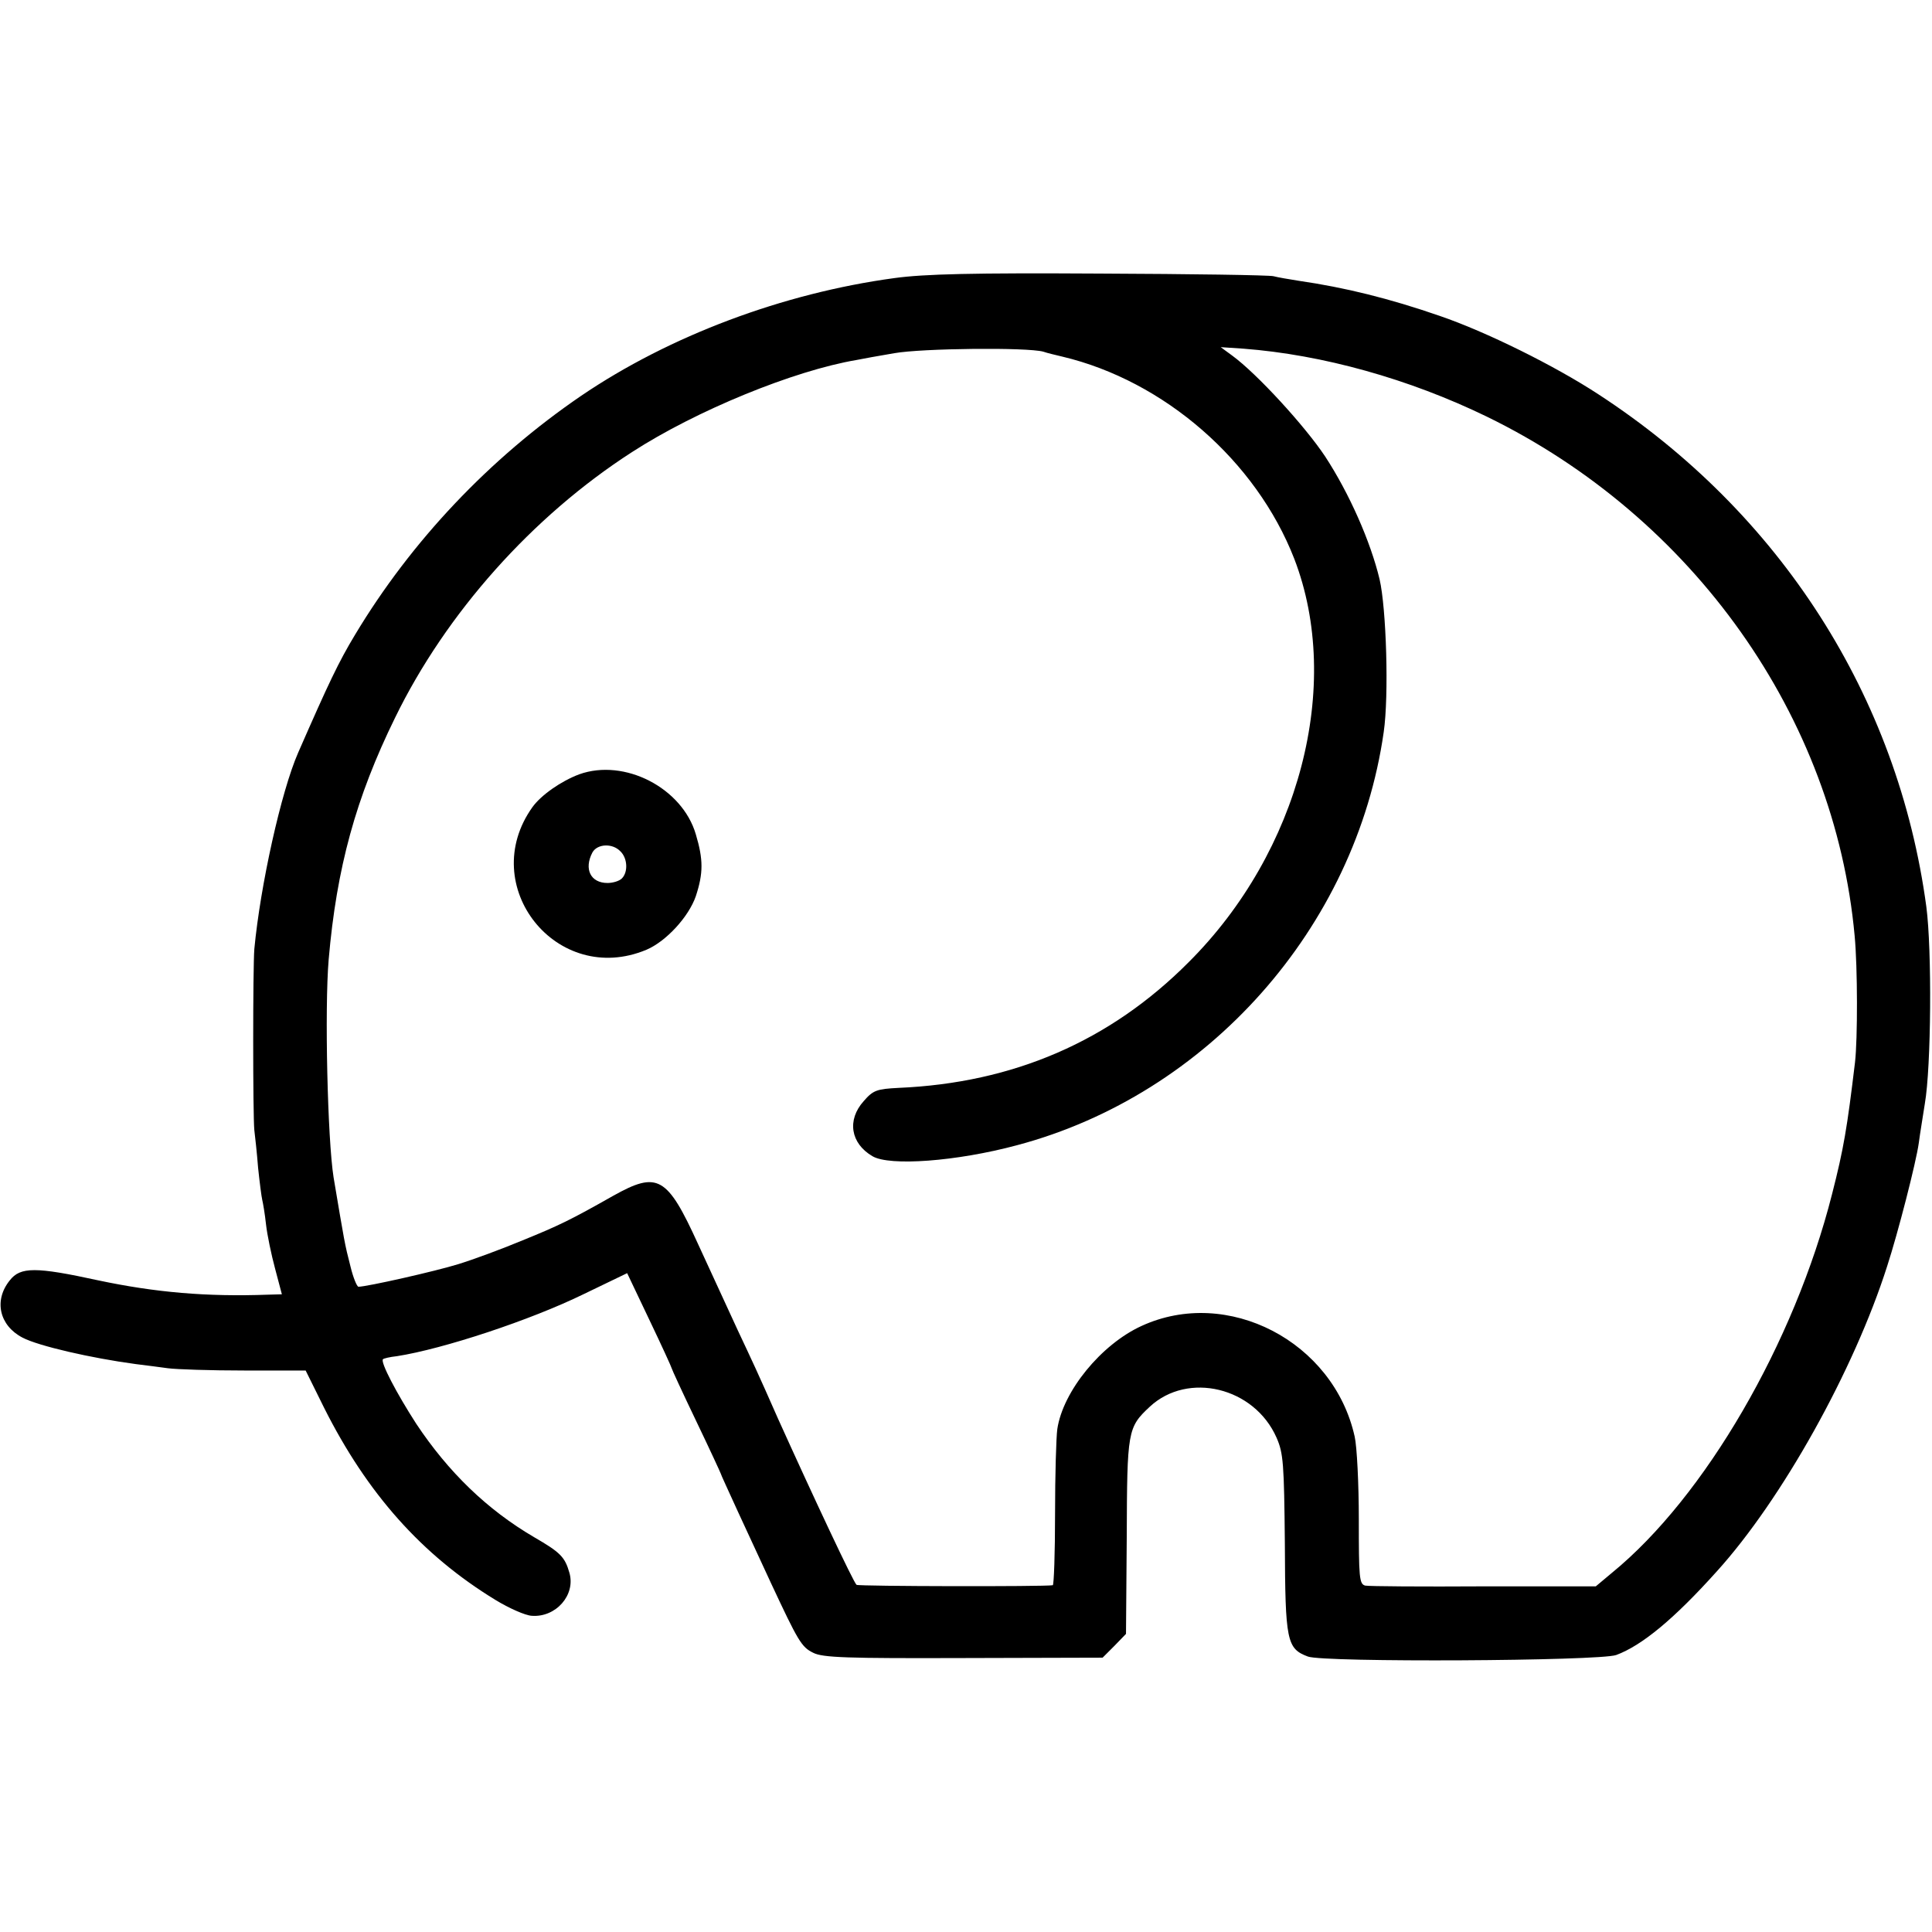
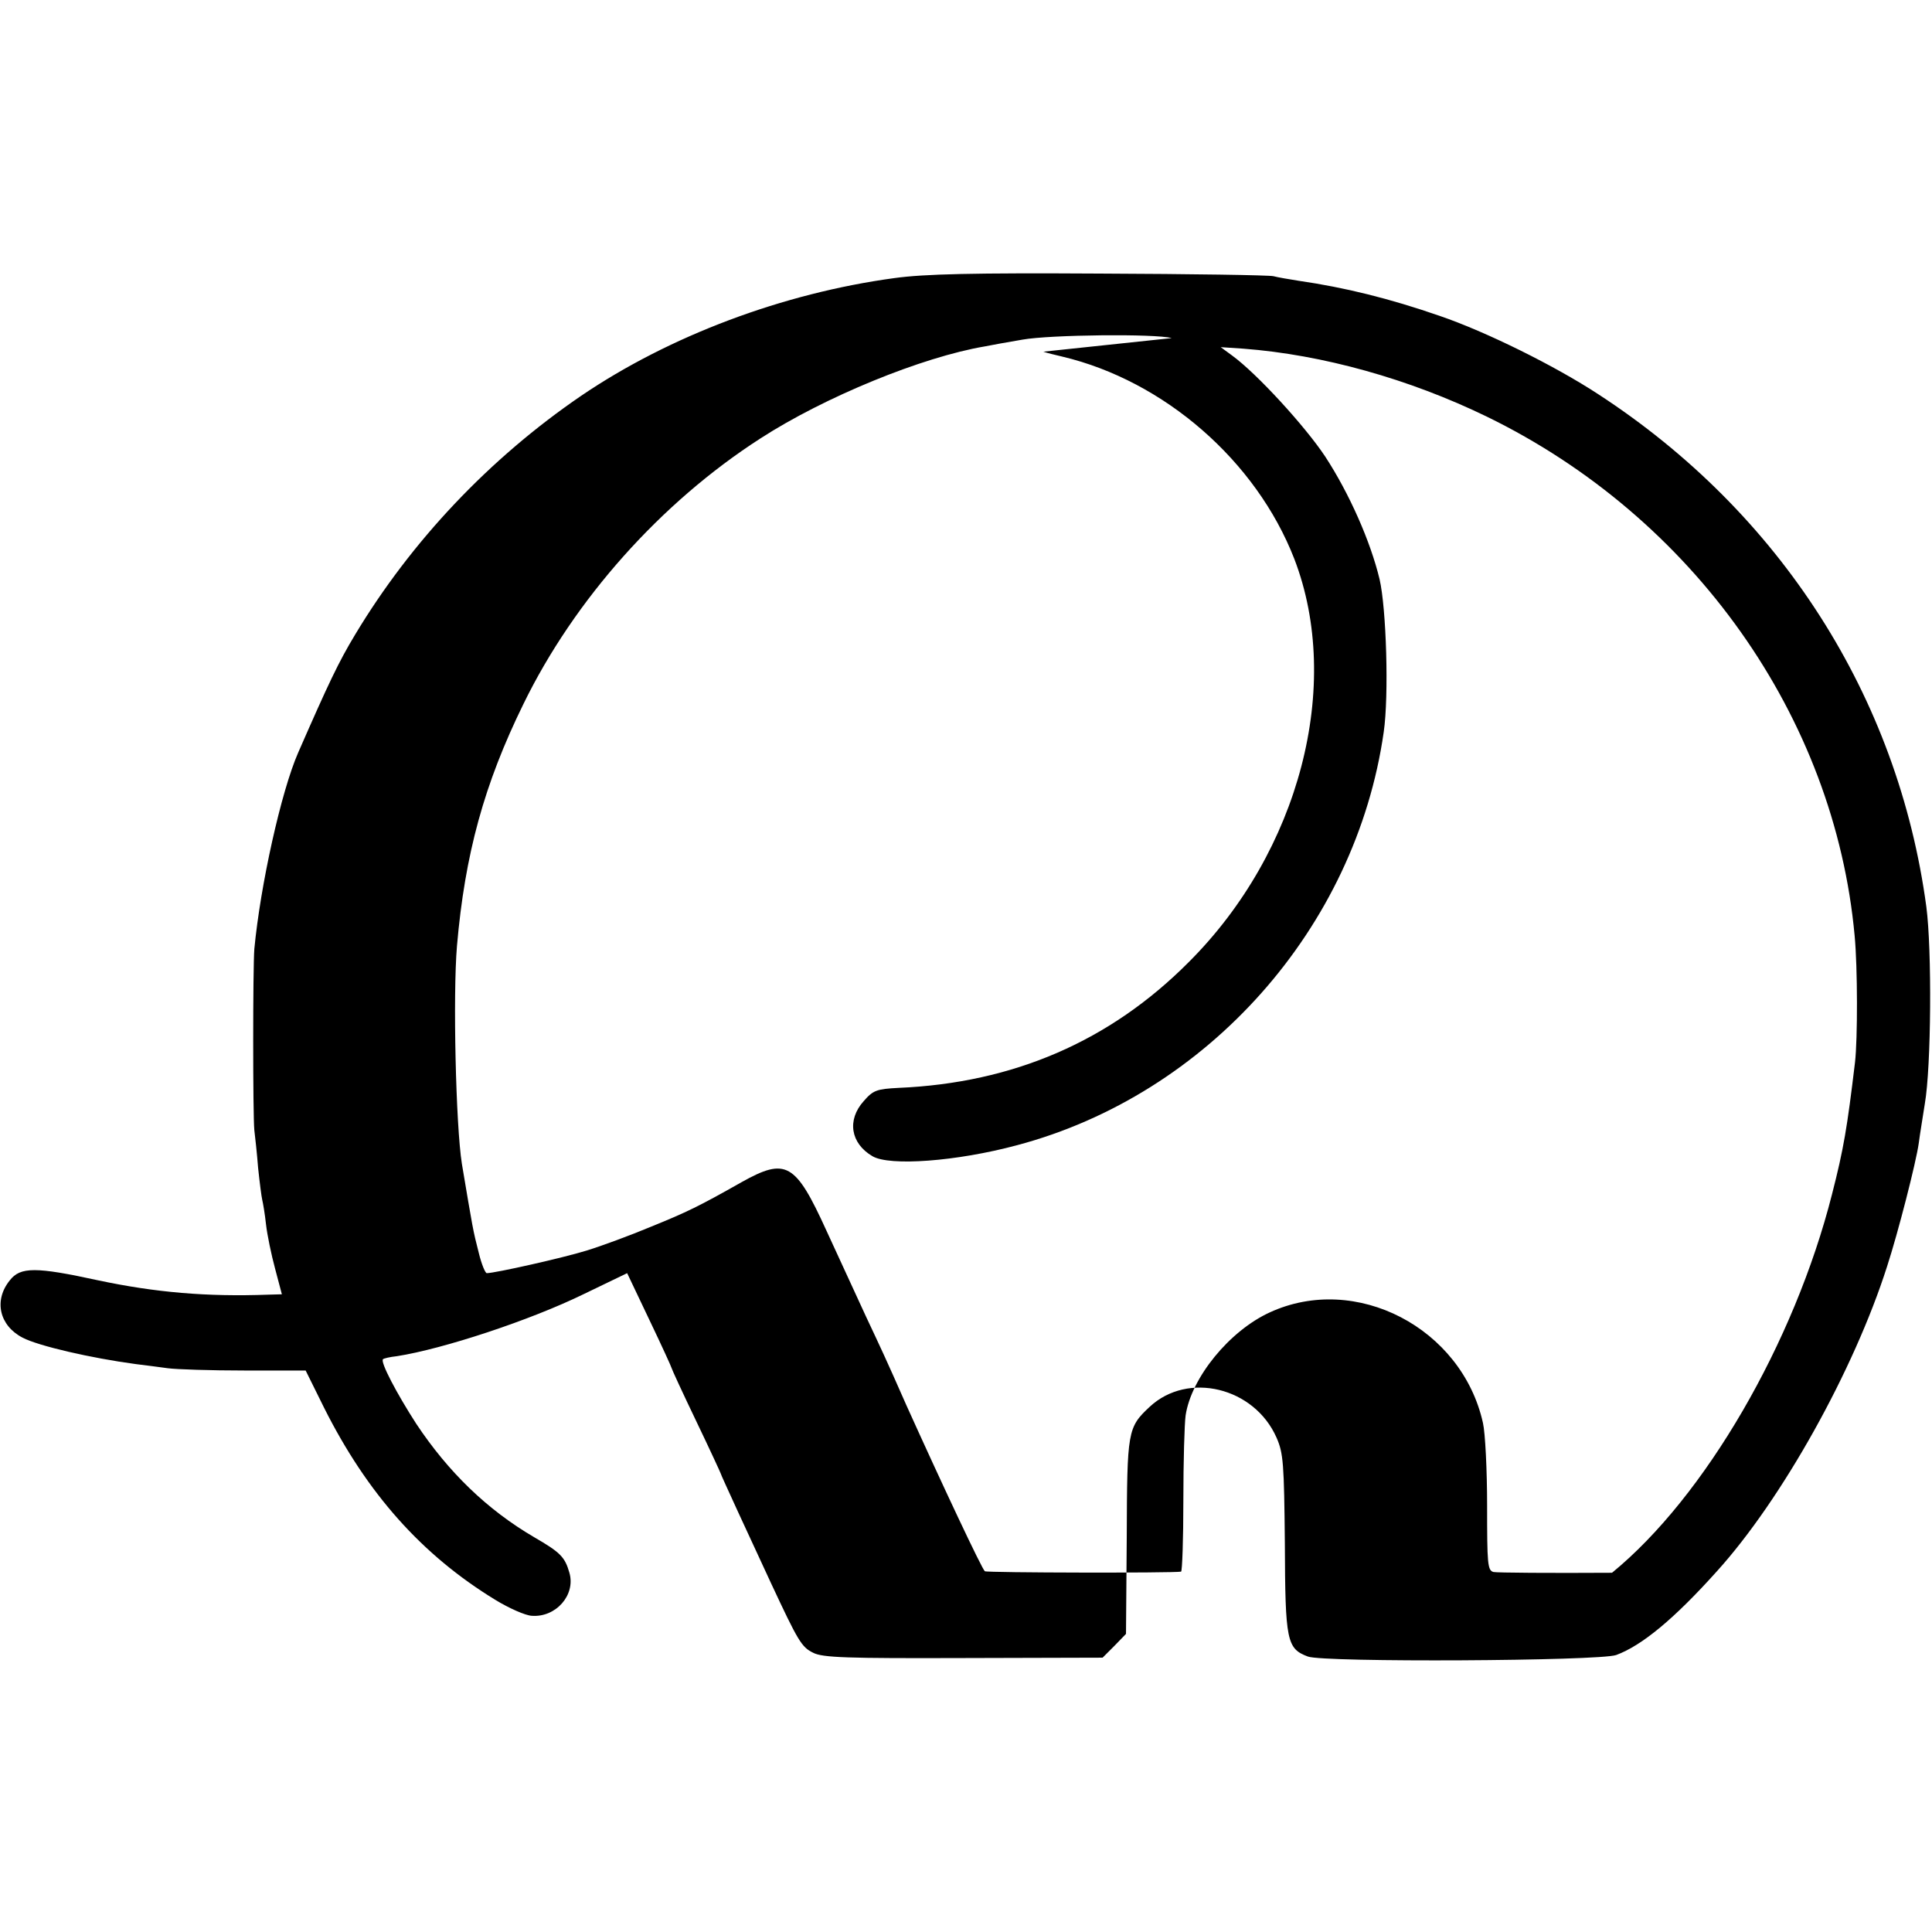
<svg xmlns="http://www.w3.org/2000/svg" version="1.0" width="512pt" height="512pt" viewBox="0 0 512 512" preserveAspectRatio="xMidYMid meet">
  <g transform="translate(0,512) scale(0.1,-0.1)" fill="#000000" stroke="none">
-     <path d="M2370 4383 c-295 -40 -596 -153 -830 -312 -243 -166 -450 -385 -599 -633 -44 -73 -70 -128 -151 -313 -45 -103 -100 -351 -116 -520 -4 -51 -4 -440 0 -480 2 -16 7 -61 10 -100 4 -38 9 -77 11 -85 2 -8 7 -37 10 -65 3 -27 14 -80 24 -117 l18 -68 -36 -1 c-164 -6 -300 6 -451 38 -165 36 -206 36 -234 0 -43 -53 -28 -120 34 -152 42 -22 181 -54 300 -70 25 -3 63 -8 85 -11 22 -3 113 -6 203 -6 l162 0 49 -99 c114 -227 259 -390 454 -509 36 -22 79 -41 96 -42 64 -5 117 55 100 114 -12 42 -24 54 -93 94 -125 73 -228 173 -313 301 -51 79 -96 164 -88 171 2 2 18 6 37 8 122 19 353 95 496 165 l114 55 59 -124 c33 -69 59 -126 59 -128 0 -2 29 -65 65 -140 36 -75 65 -138 65 -139 0 -2 21 -47 46 -102 25 -54 64 -138 87 -188 72 -154 81 -170 112 -185 25 -13 90 -15 398 -14 l369 1 31 31 31 32 2 257 c1 281 2 290 61 345 101 94 277 52 336 -82 18 -41 20 -68 22 -281 1 -258 5 -278 61 -299 42 -16 771 -12 817 4 68 25 154 96 267 222 172 190 363 532 451 808 29 89 77 276 84 327 3 24 11 71 16 104 17 98 19 408 4 522 -75 557 -387 1044 -869 1358 -116 76 -298 166 -421 208 -133 46 -250 75 -374 93 -25 4 -55 9 -66 12 -11 3 -218 6 -460 7 -336 2 -465 -1 -545 -12z m395 -195 c11 -4 34 -9 50 -13 270 -64 514 -276 615 -536 129 -335 14 -776 -280 -1069 -208 -209 -464 -320 -769 -333 -57 -3 -67 -6 -92 -35 -45 -50 -35 -112 23 -146 45 -27 223 -14 383 29 505 134 898 576 972 1095 14 96 7 328 -11 405 -24 100 -80 227 -144 325 -53 80 -181 220 -247 268 l-30 22 60 -4 c210 -16 439 -80 645 -180 548 -267 922 -796 975 -1376 8 -84 8 -274 1 -335 -21 -175 -30 -229 -61 -350 -100 -394 -337 -802 -583 -1003 l-43 -36 -297 0 c-163 -1 -305 0 -314 2 -16 4 -17 22 -17 176 0 94 -5 193 -11 219 -56 252 -337 398 -565 293 -107 -49 -208 -173 -223 -273 -3 -21 -6 -122 -6 -226 0 -103 -3 -187 -6 -188 -21 -4 -514 -3 -520 1 -7 4 -115 234 -208 440 -55 125 -68 152 -107 235 -23 50 -70 152 -105 228 -82 180 -107 194 -225 128 -113 -64 -144 -79 -240 -118 -55 -23 -131 -51 -170 -63 -61 -19 -243 -60 -265 -60 -4 0 -14 24 -21 53 -16 62 -16 65 -45 237 -16 101 -24 447 -13 577 21 243 72 429 176 641 135 277 364 534 628 704 170 110 429 216 595 244 14 3 59 11 100 18 73 13 352 16 395 4z" />
-     <path d="M1535 3068 c-48 -18 -101 -55 -124 -87 -149 -209 65 -477 302 -378 52 22 112 87 131 142 20 61 20 97 0 164 -36 123 -189 202 -309 159z m109 -204 c19 -18 21 -55 4 -72 -7 -7 -24 -12 -38 -12 -45 0 -63 37 -40 81 13 23 53 25 74 3z" />
+     <path d="M2370 4383 c-295 -40 -596 -153 -830 -312 -243 -166 -450 -385 -599 -633 -44 -73 -70 -128 -151 -313 -45 -103 -100 -351 -116 -520 -4 -51 -4 -440 0 -480 2 -16 7 -61 10 -100 4 -38 9 -77 11 -85 2 -8 7 -37 10 -65 3 -27 14 -80 24 -117 l18 -68 -36 -1 c-164 -6 -300 6 -451 38 -165 36 -206 36 -234 0 -43 -53 -28 -120 34 -152 42 -22 181 -54 300 -70 25 -3 63 -8 85 -11 22 -3 113 -6 203 -6 l162 0 49 -99 c114 -227 259 -390 454 -509 36 -22 79 -41 96 -42 64 -5 117 55 100 114 -12 42 -24 54 -93 94 -125 73 -228 173 -313 301 -51 79 -96 164 -88 171 2 2 18 6 37 8 122 19 353 95 496 165 l114 55 59 -124 c33 -69 59 -126 59 -128 0 -2 29 -65 65 -140 36 -75 65 -138 65 -139 0 -2 21 -47 46 -102 25 -54 64 -138 87 -188 72 -154 81 -170 112 -185 25 -13 90 -15 398 -14 l369 1 31 31 31 32 2 257 c1 281 2 290 61 345 101 94 277 52 336 -82 18 -41 20 -68 22 -281 1 -258 5 -278 61 -299 42 -16 771 -12 817 4 68 25 154 96 267 222 172 190 363 532 451 808 29 89 77 276 84 327 3 24 11 71 16 104 17 98 19 408 4 522 -75 557 -387 1044 -869 1358 -116 76 -298 166 -421 208 -133 46 -250 75 -374 93 -25 4 -55 9 -66 12 -11 3 -218 6 -460 7 -336 2 -465 -1 -545 -12z m395 -195 c11 -4 34 -9 50 -13 270 -64 514 -276 615 -536 129 -335 14 -776 -280 -1069 -208 -209 -464 -320 -769 -333 -57 -3 -67 -6 -92 -35 -45 -50 -35 -112 23 -146 45 -27 223 -14 383 29 505 134 898 576 972 1095 14 96 7 328 -11 405 -24 100 -80 227 -144 325 -53 80 -181 220 -247 268 l-30 22 60 -4 c210 -16 439 -80 645 -180 548 -267 922 -796 975 -1376 8 -84 8 -274 1 -335 -21 -175 -30 -229 -61 -350 -100 -394 -337 -802 -583 -1003 c-163 -1 -305 0 -314 2 -16 4 -17 22 -17 176 0 94 -5 193 -11 219 -56 252 -337 398 -565 293 -107 -49 -208 -173 -223 -273 -3 -21 -6 -122 -6 -226 0 -103 -3 -187 -6 -188 -21 -4 -514 -3 -520 1 -7 4 -115 234 -208 440 -55 125 -68 152 -107 235 -23 50 -70 152 -105 228 -82 180 -107 194 -225 128 -113 -64 -144 -79 -240 -118 -55 -23 -131 -51 -170 -63 -61 -19 -243 -60 -265 -60 -4 0 -14 24 -21 53 -16 62 -16 65 -45 237 -16 101 -24 447 -13 577 21 243 72 429 176 641 135 277 364 534 628 704 170 110 429 216 595 244 14 3 59 11 100 18 73 13 352 16 395 4z" />
  </g>
</svg>